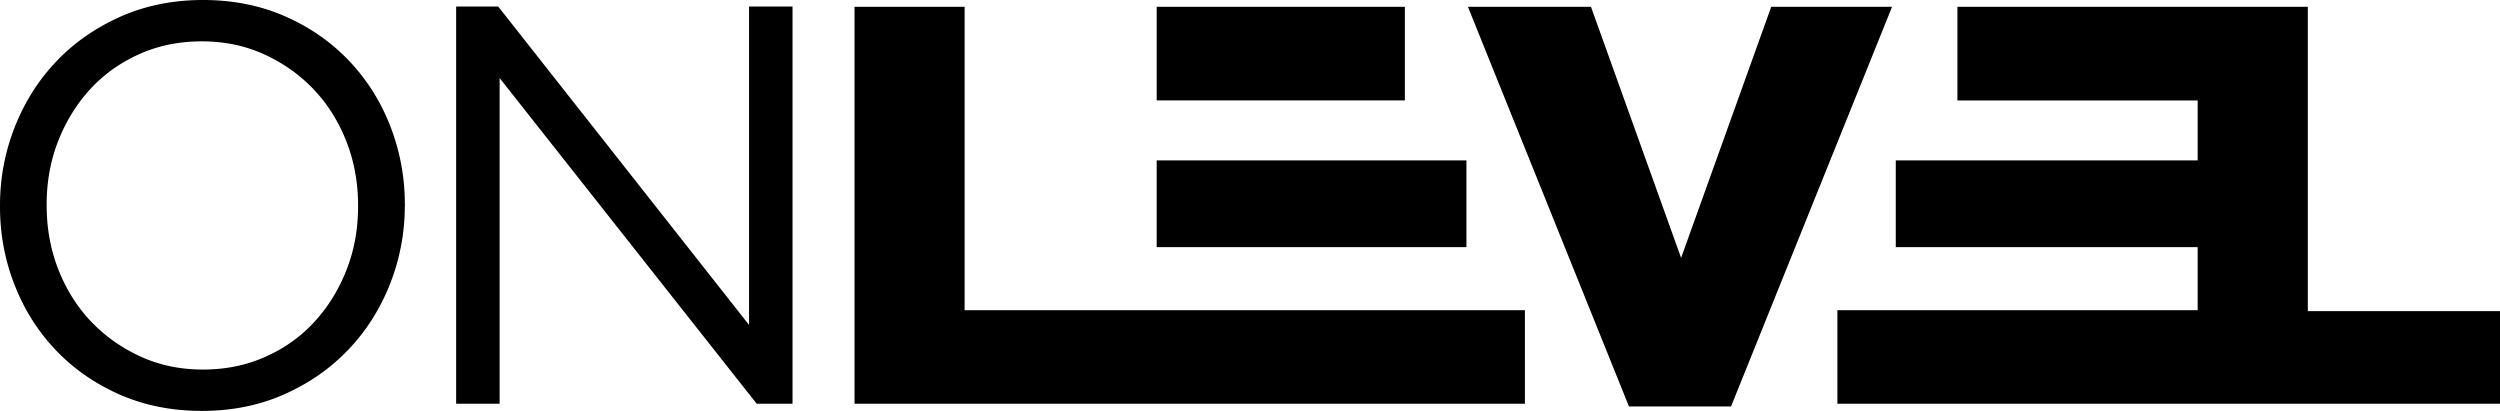
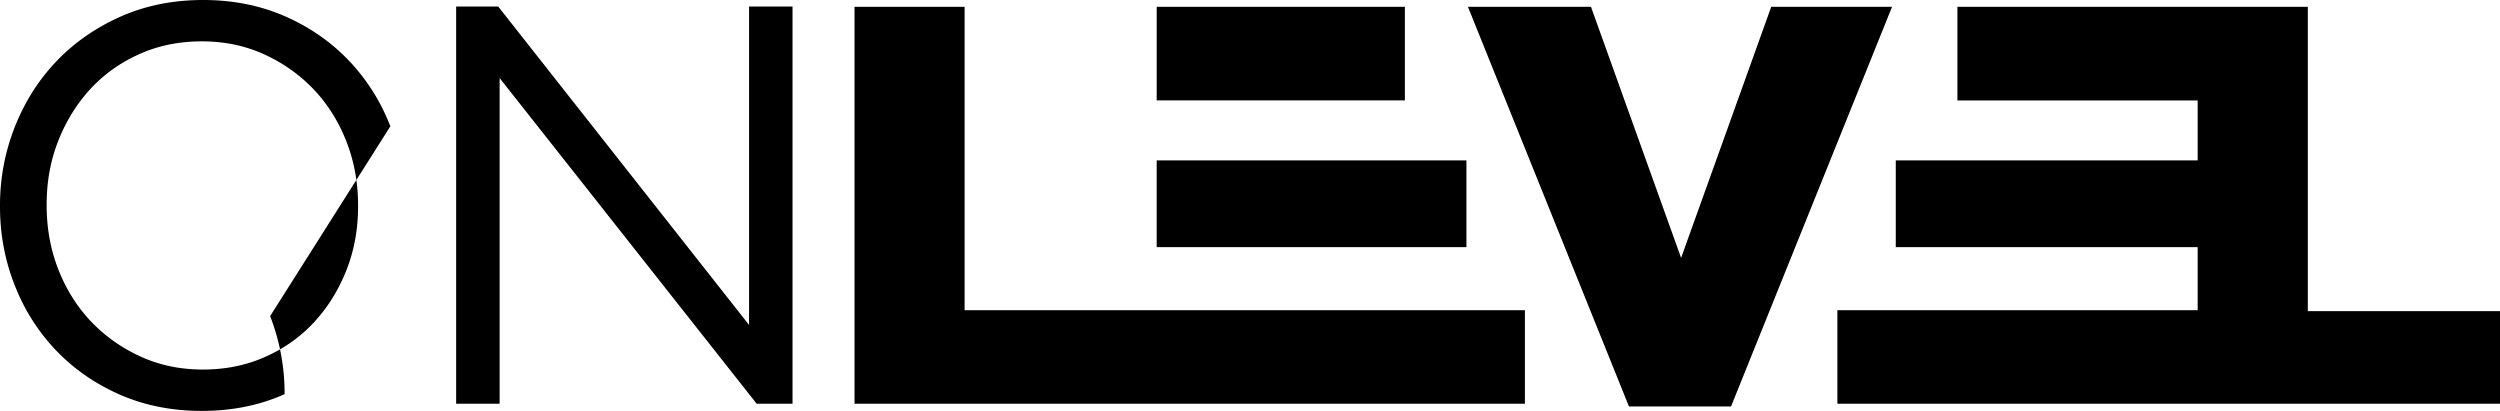
<svg xmlns="http://www.w3.org/2000/svg" viewBox="0 0 283.46 46.58">
-   <path d="M131.15 18.19h35.12v9.83h-35.12zM96.89.77v45.01h34.26.02 41.73V35.17h-41.75 0-21.78V.77H96.89zm34.26 0h28.14v10.61h-28.14zm69.68 0l-10.22 28.47L180.39.77h-13.95l18.26 45.32h11.57L214.53.77h-13.7zm49.25 0h-.9-27.24v10.62h27.24v6.8h-34.23v9.83h34.23v7.15h-40.85v10.61h40.85.9 33.38v-10.5h-21.79V.77h-11.59zM40.6 23.42c0 2.58-.44 4.98-1.32 7.21s-2.09 4.19-3.63 5.86c-1.54 1.68-3.39 3-5.55 3.96-2.16.97-4.52 1.45-7.09 1.45s-4.93-.49-7.09-1.48-4.03-2.32-5.62-3.99c-1.58-1.67-2.81-3.64-3.69-5.89s-1.32-4.67-1.32-7.24v-.13c0-2.58.44-4.98 1.32-7.21s2.09-4.18 3.63-5.86c1.54-1.67 3.39-2.99 5.55-3.96s4.52-1.45 7.09-1.45 4.93.49 7.09 1.48 4.03 2.32 5.62 3.99c1.58 1.67 2.81 3.64 3.69 5.89s1.32 4.67 1.32 7.24v.13zm3.66-9.1c-1.09-2.81-2.65-5.28-4.66-7.4s-4.42-3.81-7.23-5.05S26.44 0 23.02 0s-6.56.64-9.39 1.9C10.8 3.17 8.38 4.86 6.37 6.98c-2.02 2.12-3.58 4.6-4.7 7.43C.56 17.24 0 20.2 0 23.29v.13c0 3.09.54 6.04 1.64 8.85 1.09 2.81 2.65 5.28 4.66 7.4s4.43 3.81 7.23 5.05c2.81 1.24 5.92 1.87 9.35 1.87s6.56-.63 9.39-1.9c2.83-1.26 5.25-2.96 7.26-5.08 2.02-2.12 3.58-4.6 4.7-7.43 1.11-2.83 1.67-5.79 1.67-8.88.04-.04.04-.09 0-.13a24.26 24.26 0 0 0-1.64-8.85M84.93.74v36.1L56.49.74h-4.77v45.04h4.93V8.85L85.8 45.78h4.06V.74h-4.93z" />
+   <path d="M131.15 18.19h35.12v9.83h-35.12zM96.89.77v45.01h34.26.02 41.73V35.17h-41.75 0-21.78V.77H96.89zm34.26 0h28.14v10.61h-28.14zm69.68 0l-10.22 28.47L180.39.77h-13.95l18.26 45.32h11.57L214.53.77h-13.7zm49.25 0h-.9-27.24v10.62h27.24v6.8h-34.23v9.83h34.23v7.15h-40.85v10.61h40.85.9 33.38v-10.5h-21.79V.77h-11.59zM40.6 23.42c0 2.58-.44 4.98-1.32 7.21s-2.09 4.19-3.63 5.86c-1.54 1.68-3.39 3-5.55 3.96-2.16.97-4.52 1.45-7.09 1.45s-4.93-.49-7.09-1.48-4.03-2.32-5.62-3.99c-1.58-1.67-2.81-3.64-3.69-5.89s-1.32-4.67-1.32-7.24v-.13c0-2.58.44-4.98 1.32-7.21s2.09-4.18 3.63-5.86c1.54-1.67 3.39-2.99 5.55-3.96s4.52-1.45 7.09-1.45 4.93.49 7.09 1.48 4.03 2.32 5.62 3.99c1.58 1.67 2.81 3.64 3.69 5.89s1.32 4.67 1.32 7.24v.13zm3.66-9.1c-1.09-2.81-2.65-5.28-4.66-7.4s-4.42-3.81-7.23-5.05S26.44 0 23.02 0s-6.56.64-9.39 1.9C10.8 3.17 8.38 4.86 6.37 6.98c-2.02 2.12-3.58 4.6-4.7 7.43C.56 17.24 0 20.2 0 23.29v.13c0 3.09.54 6.04 1.64 8.85 1.09 2.81 2.65 5.28 4.66 7.4s4.43 3.81 7.23 5.05c2.81 1.24 5.92 1.87 9.35 1.87s6.56-.63 9.39-1.9a24.26 24.26 0 0 0-1.64-8.85M84.93.74v36.1L56.49.74h-4.77v45.04h4.93V8.85L85.8 45.78h4.06V.74h-4.93z" />
</svg>